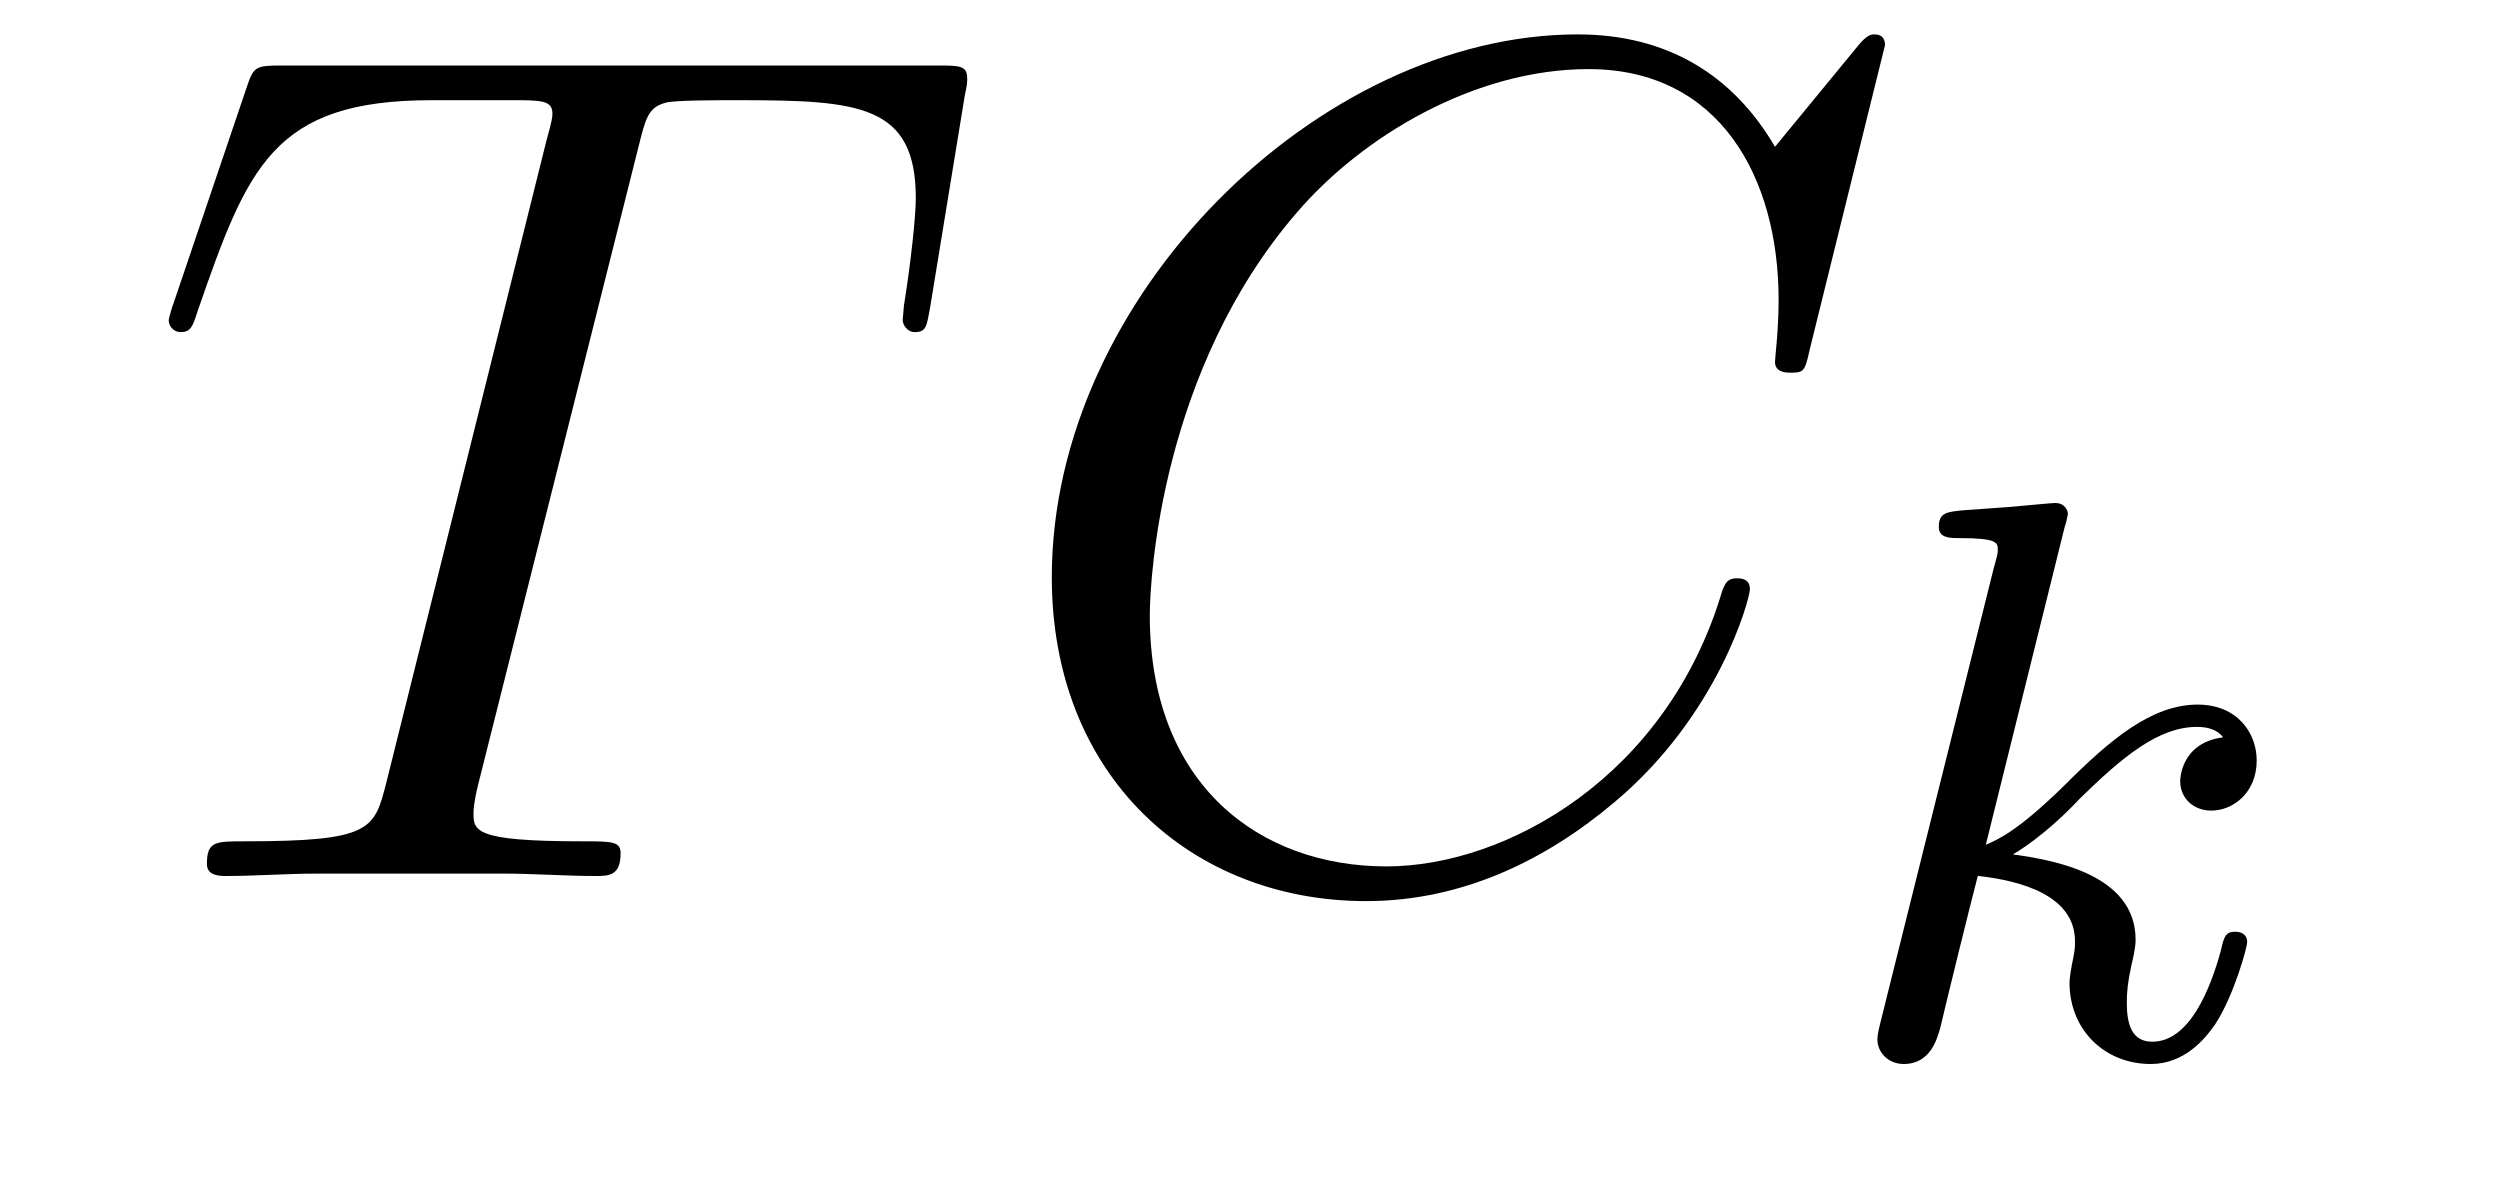
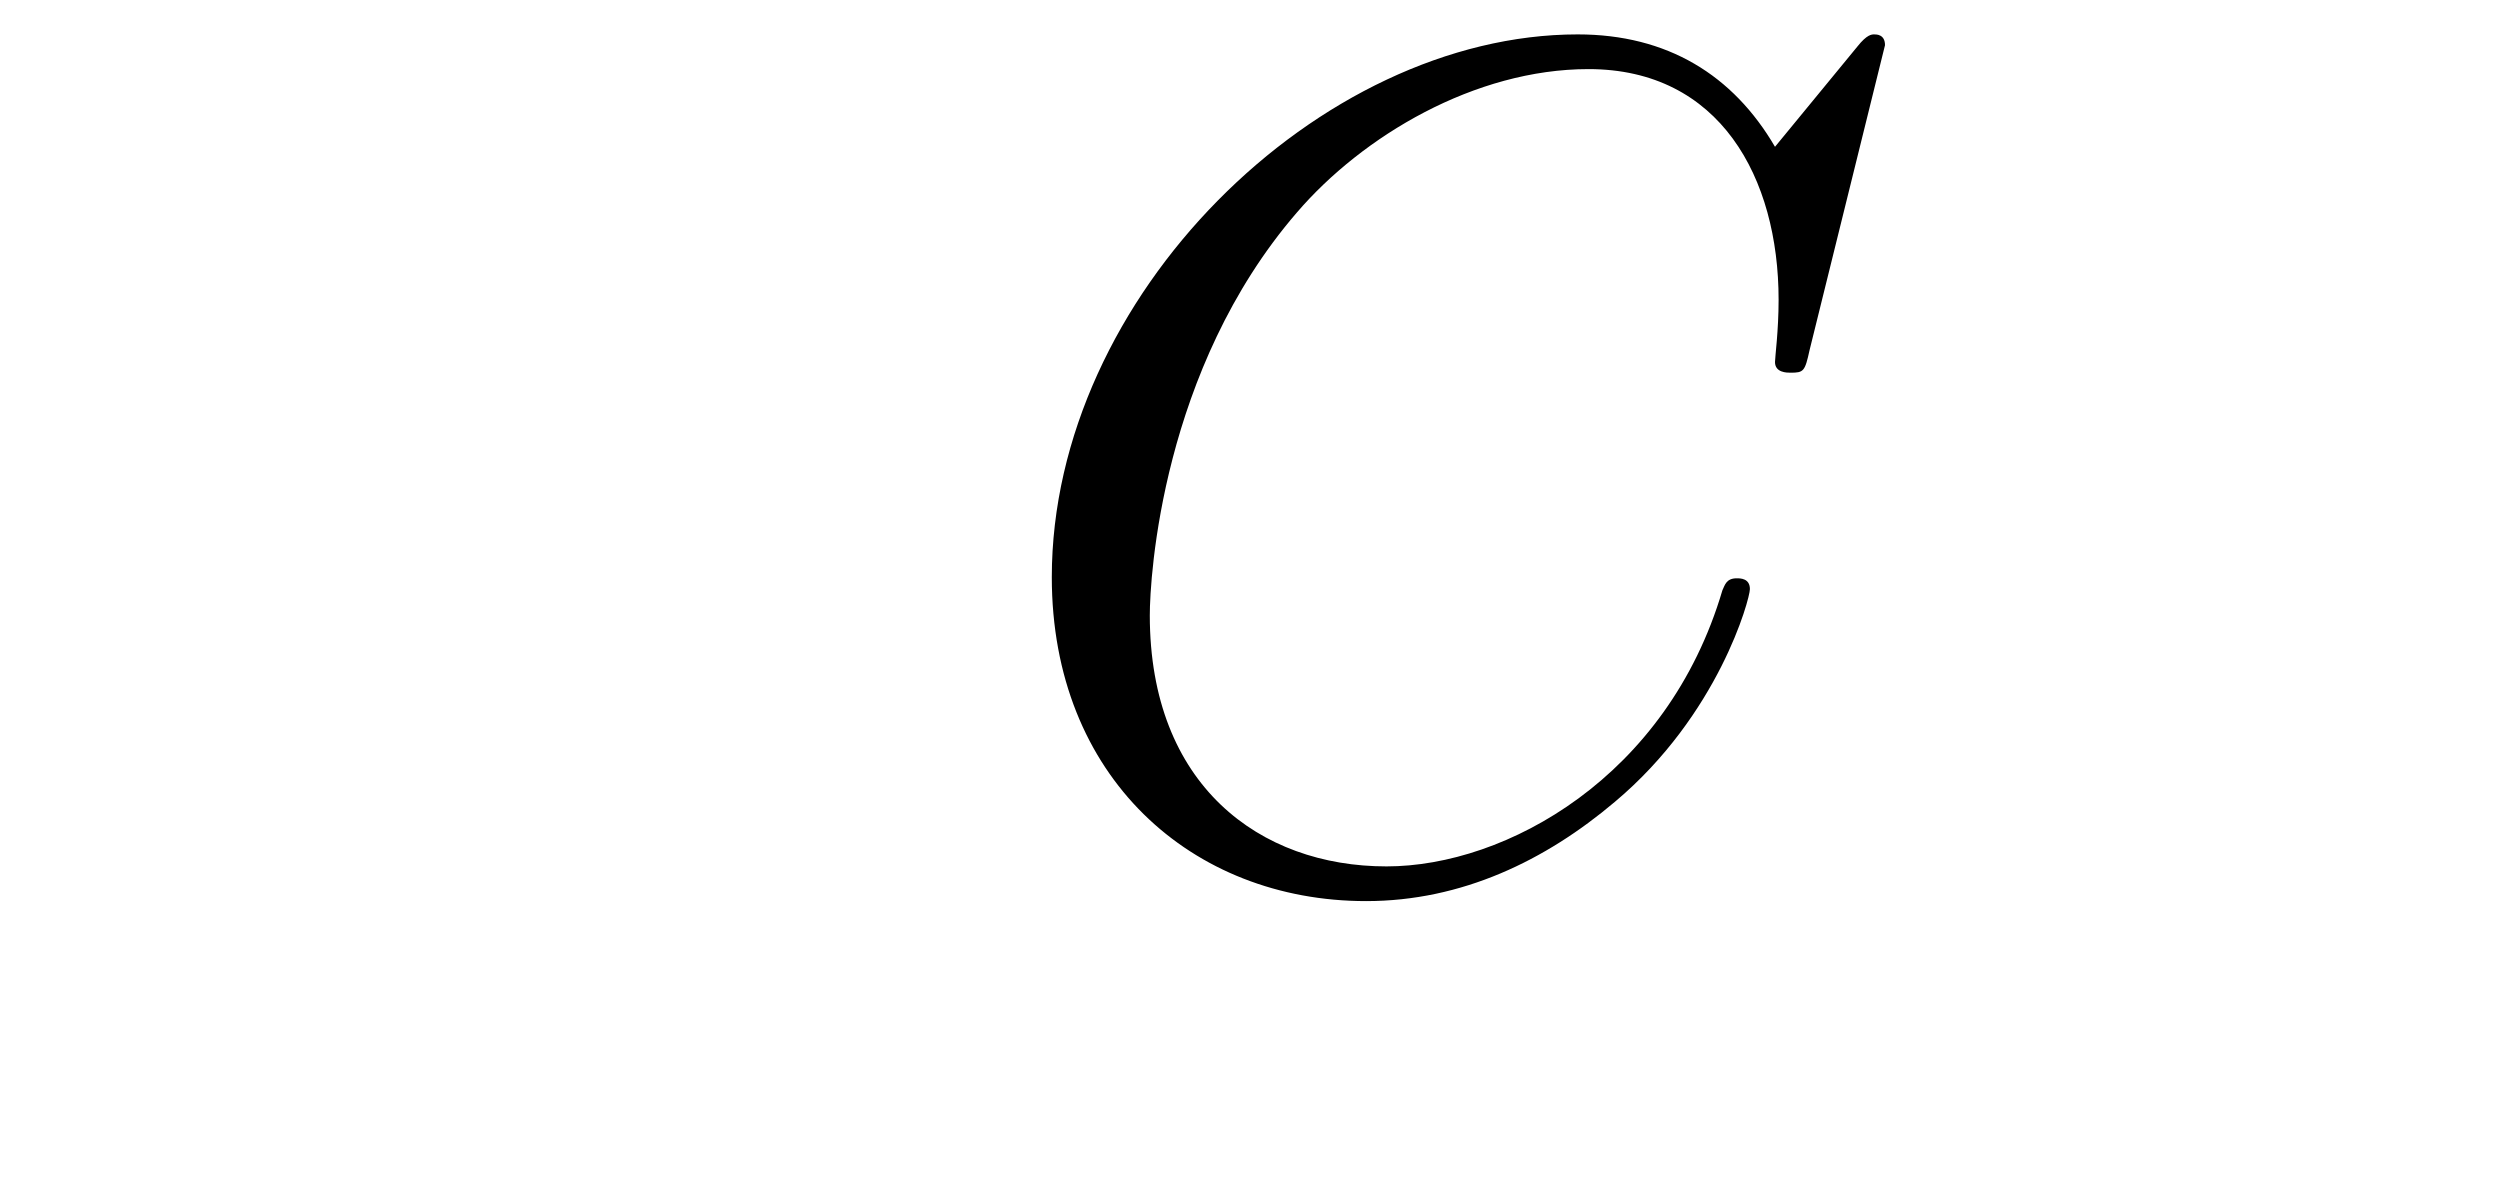
<svg xmlns="http://www.w3.org/2000/svg" version="1.1" width="25pt" height="12pt" viewBox="0 -12 25 12">
  <g id="page1">
    <g transform="matrix(1 0 0 -1 -127 651)">
-       <path d="M133.385 661.532C133.457 661.819 133.481 661.927 133.66 661.974C133.755 661.998 134.15 661.998 134.401 661.998C135.596 661.998 136.158 661.95 136.158 661.018C136.158 660.839 136.11 660.384 136.039 659.942L136.027 659.799C136.027 659.751 136.074 659.679 136.146 659.679C136.266 659.679 136.266 659.739 136.302 659.93L136.648 662.046C136.672 662.154 136.672 662.178 136.672 662.213C136.672 662.345 136.601 662.345 136.362 662.345H129.822C129.548 662.345 129.536 662.333 129.464 662.118L128.735 659.966C128.723 659.942 128.687 659.811 128.687 659.799C128.687 659.739 128.735 659.679 128.807 659.679C128.902 659.679 128.926 659.727 128.974 659.882C129.476 661.329 129.727 661.998 131.317 661.998H132.118C132.405 661.998 132.524 661.998 132.524 661.867C132.524 661.831 132.524 661.807 132.464 661.592L130.863 655.173C130.743 654.706 130.719 654.587 129.452 654.587C129.153 654.587 129.069 654.587 129.069 654.36C129.069 654.24 129.201 654.24 129.261 654.24C129.56 654.24 129.87 654.264 130.169 654.264H132.034C132.333 654.264 132.656 654.24 132.954 654.24C133.086 654.24 133.206 654.24 133.206 654.467C133.206 654.587 133.122 654.587 132.811 654.587C131.735 654.587 131.735 654.694 131.735 654.873C131.735 654.886 131.735 654.969 131.783 655.16L133.385 661.532Z" />
      <path d="M145.85 662.548C145.85 662.656 145.766 662.656 145.742 662.656C145.718 662.656 145.67 662.656 145.575 662.536L144.75 661.532C144.331 662.249 143.674 662.656 142.777 662.656C140.195 662.656 137.518 660.038 137.518 657.228C137.518 655.232 138.916 653.989 140.661 653.989C141.618 653.989 142.455 654.395 143.148 654.981C144.188 655.854 144.499 657.013 144.499 657.109C144.499 657.217 144.403 657.217 144.367 657.217C144.26 657.217 144.248 657.145 144.224 657.097C143.674 655.232 142.06 654.336 140.865 654.336C139.598 654.336 138.498 655.148 138.498 656.846C138.498 657.228 138.617 659.308 139.968 660.874C140.625 661.64 141.749 662.309 142.885 662.309C144.2 662.309 144.786 661.221 144.786 660.002C144.786 659.691 144.75 659.428 144.75 659.38C144.75 659.273 144.869 659.273 144.905 659.273C145.037 659.273 145.049 659.285 145.096 659.5L145.85 662.548Z" />
-       <path d="M147.647 657.731C147.655 657.747 147.679 657.851 147.679 657.858C147.679 657.898 147.647 657.97 147.551 657.97C147.519 657.97 147.272 657.946 147.089 657.93L146.643 657.898C146.468 657.882 146.388 657.874 146.388 657.731C146.388 657.619 146.499 657.619 146.595 657.619C146.978 657.619 146.978 657.572 146.978 657.5C146.978 657.476 146.978 657.46 146.937 657.317L145.806 652.782C145.774 652.663 145.774 652.615 145.774 652.607C145.774 652.472 145.886 652.36 146.037 652.36C146.308 652.36 146.372 652.615 146.404 652.727C146.483 653.062 146.691 653.906 146.778 654.241C147.217 654.193 147.75 654.042 147.75 653.587C147.75 653.547 147.75 653.508 147.734 653.428C147.711 653.324 147.695 653.213 147.695 653.173C147.695 652.703 148.045 652.36 148.508 652.36C148.842 652.36 149.049 652.607 149.153 652.759C149.344 653.053 149.472 653.532 149.472 653.579C149.472 653.659 149.408 653.683 149.352 653.683C149.256 653.683 149.24 653.635 149.208 653.492C149.105 653.117 148.898 652.583 148.523 652.583C148.316 652.583 148.268 652.759 148.268 652.974C148.268 653.077 148.276 653.173 148.316 653.356C148.324 653.388 148.356 653.516 148.356 653.603C148.356 654.257 147.535 654.4 147.129 654.456C147.424 654.631 147.695 654.902 147.79 655.006C148.228 655.436 148.587 655.731 148.969 655.731C149.073 655.731 149.169 655.707 149.232 655.627C148.802 655.572 148.802 655.197 148.802 655.189C148.802 655.014 148.938 654.894 149.113 654.894C149.328 654.894 149.567 655.07 149.567 655.396C149.567 655.667 149.376 655.954 148.977 655.954C148.515 655.954 148.101 655.603 147.647 655.149C147.185 654.695 146.985 654.607 146.858 654.552L147.647 657.731Z" />
    </g>
  </g>
</svg>